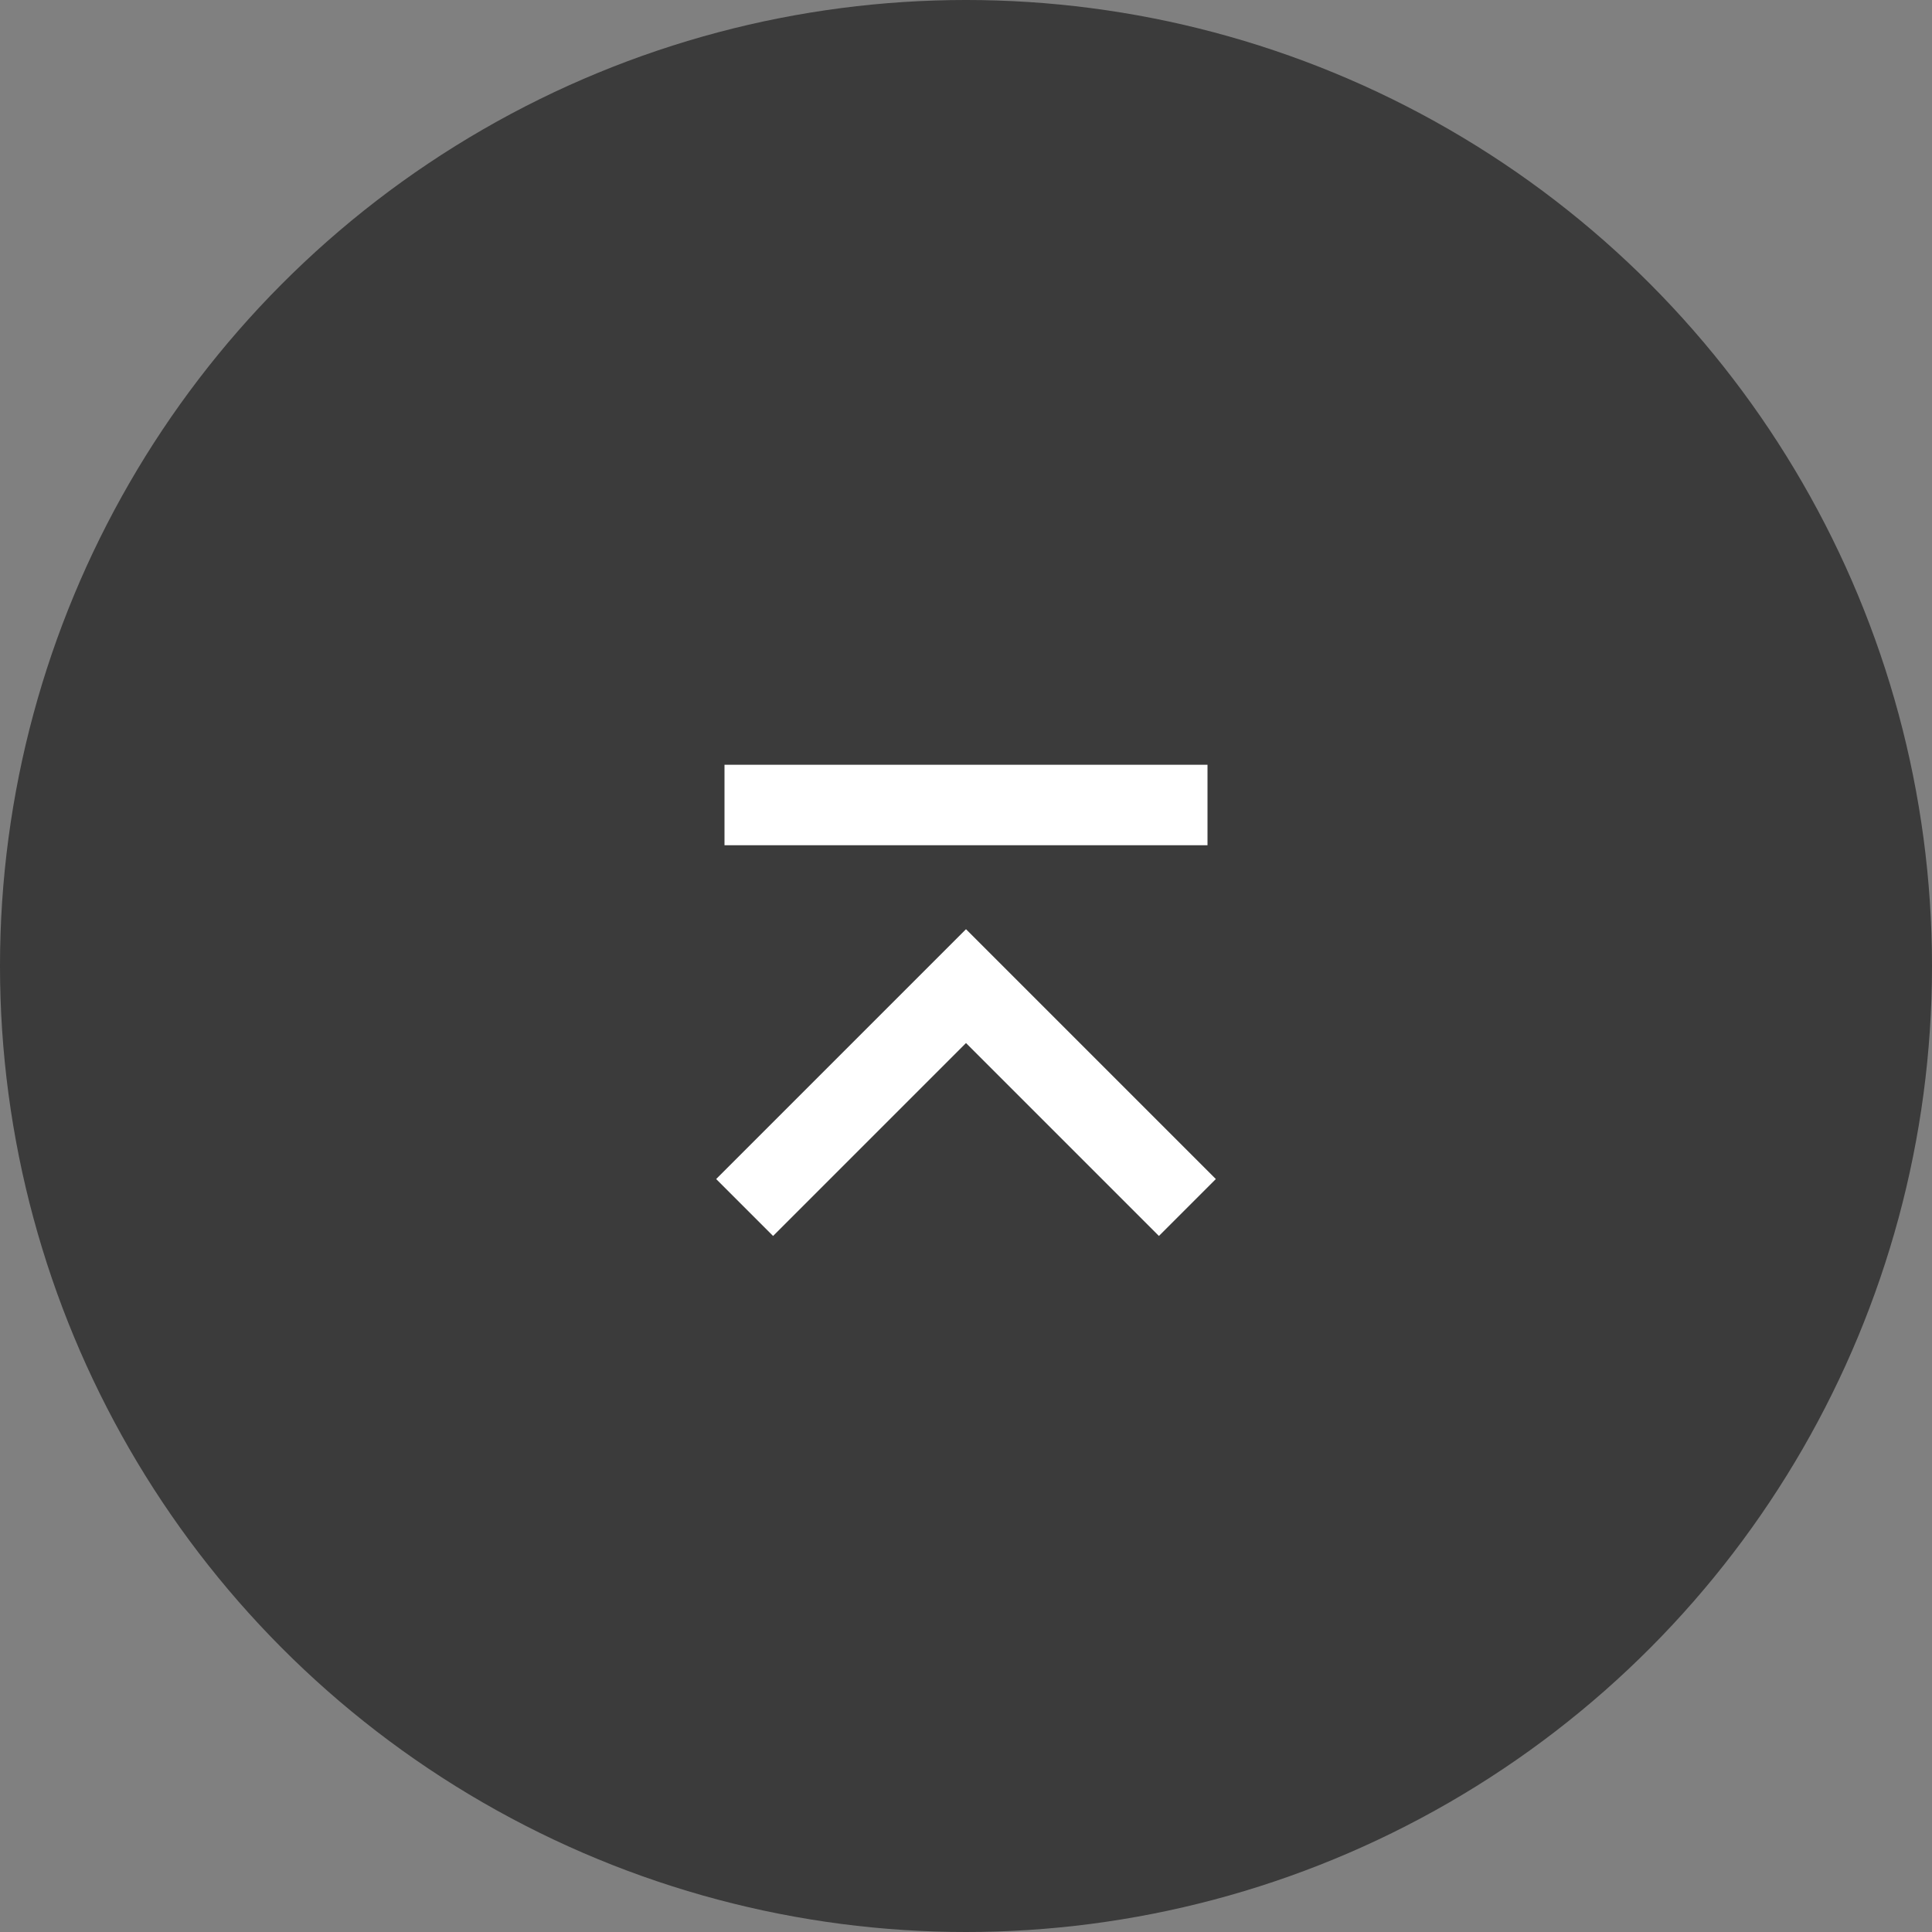
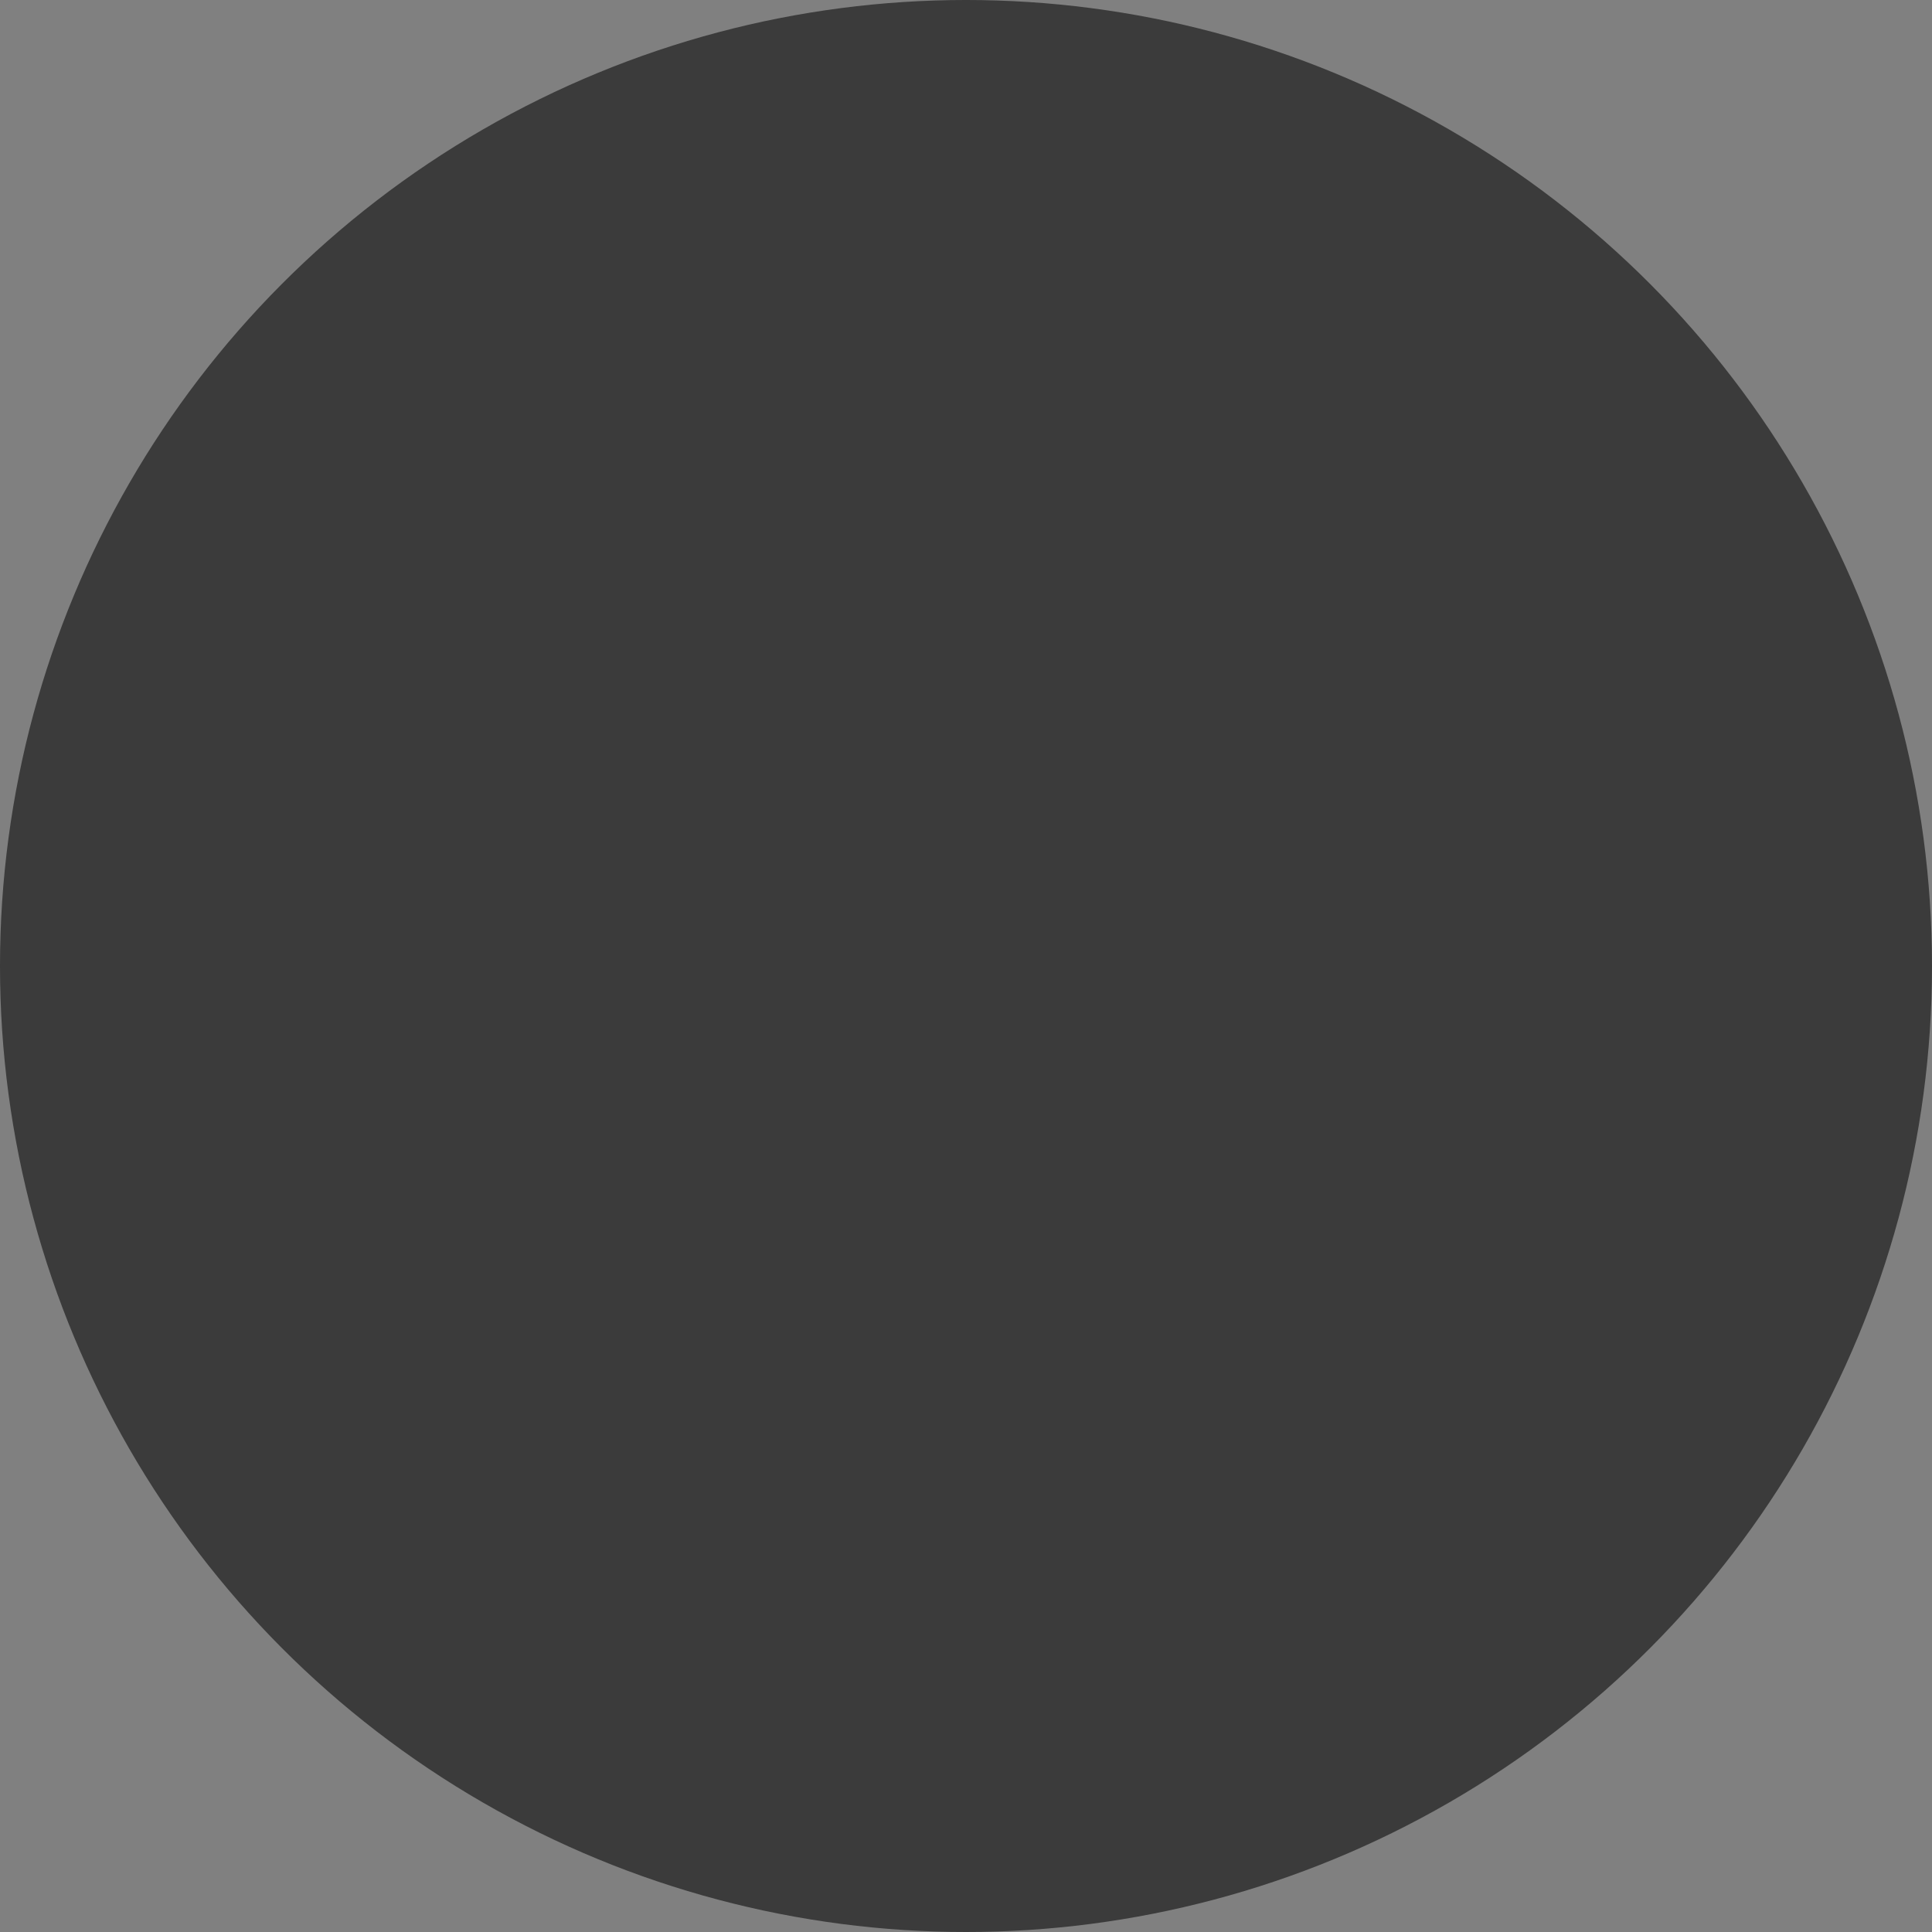
<svg xmlns="http://www.w3.org/2000/svg" width="48" height="48" viewBox="0 0 48 48" fill="none">
  <rect x="0" y="0" width="48" height="48" fill="#808080" stroke="none" />
  <circle opacity="0.9" cx="24" cy="24" r="24" fill="#333333" />
-   <path d="M24 25.914L28.793 30.707L30.207 29.293L24 23.086L17.793 29.293L19.207 30.707L24 25.914ZM18 19H30V21H18V19Z" fill="white" />
</svg>